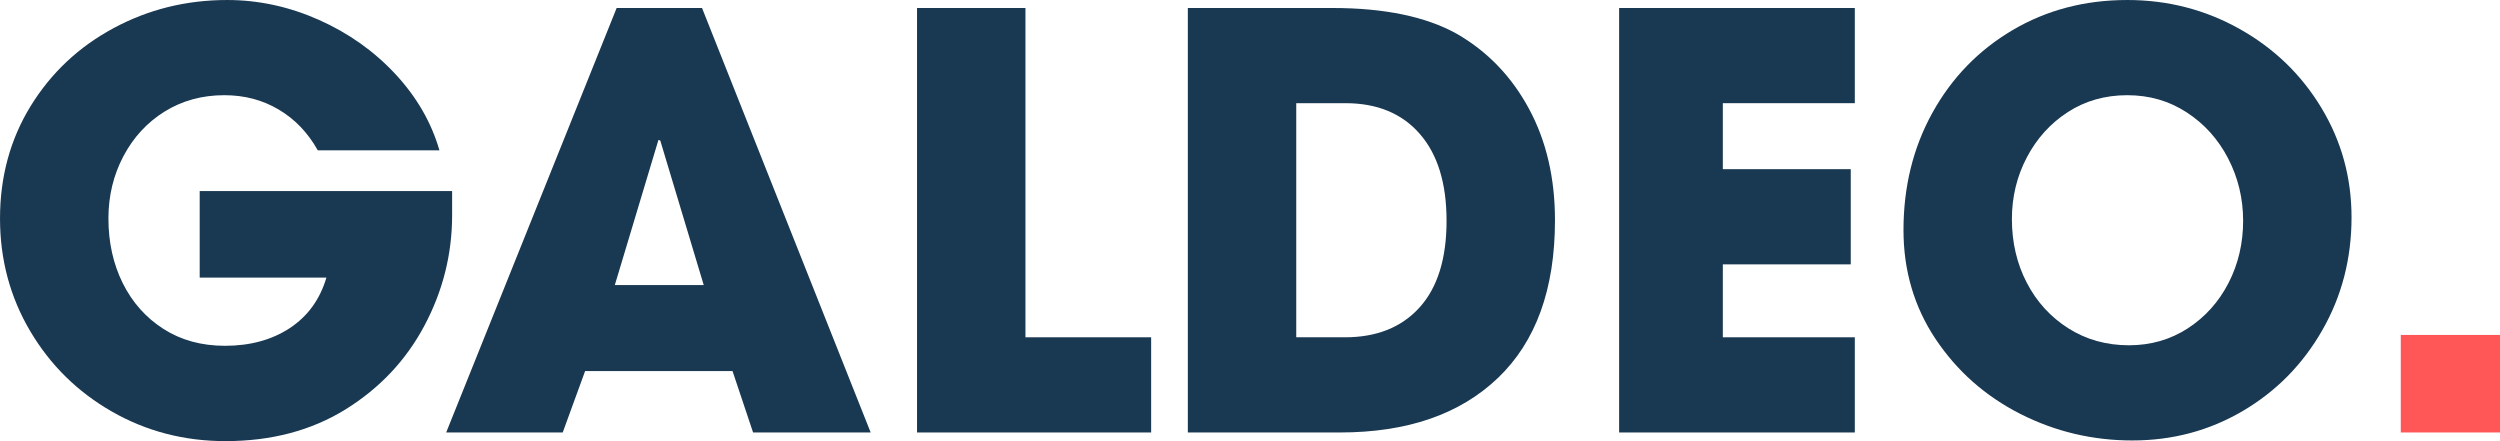
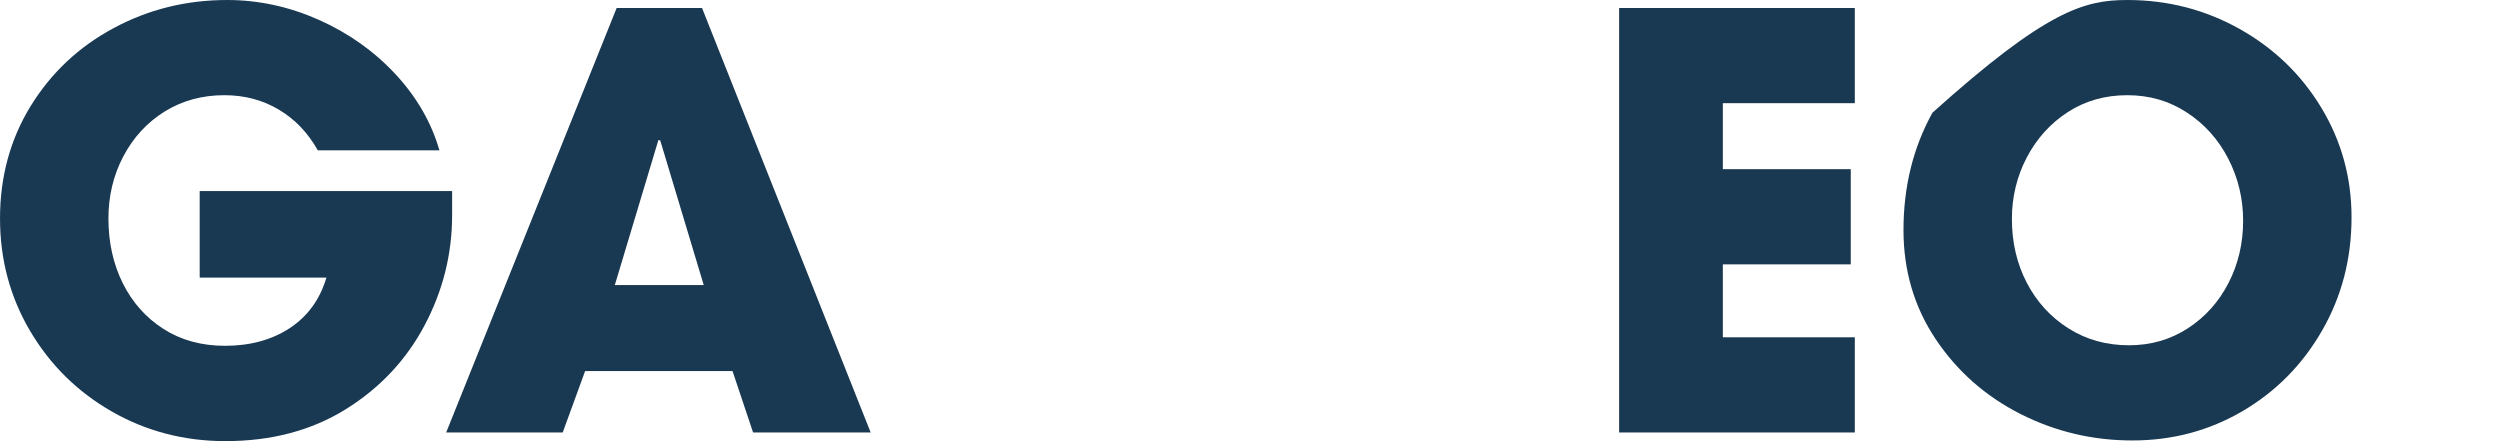
<svg xmlns="http://www.w3.org/2000/svg" zoomAndPan="magnify" preserveAspectRatio="xMidYMid meet" version="1.0" viewBox="34.35 151.6 298.34 52.64">
  <defs>
    <g />
  </defs>
  <g fill="#193852" fill-opacity="1">
    <g transform="translate(31.961, 203.21)">
      <g>
        <path d="M 29.297 1.031 C 24.367 1.031 19.848 -0.145 15.734 -2.5 C 11.629 -4.852 8.379 -8.055 5.984 -12.109 C 3.586 -16.172 2.391 -20.645 2.391 -25.531 C 2.391 -30.508 3.609 -34.984 6.047 -38.953 C 8.492 -42.922 11.789 -46.02 15.938 -48.25 C 20.094 -50.488 24.613 -51.609 29.5 -51.609 C 33.238 -51.609 36.879 -50.82 40.422 -49.25 C 43.961 -47.676 47.008 -45.52 49.562 -42.781 C 52.113 -40.039 53.867 -37.004 54.828 -33.672 L 40.312 -33.672 C 39.133 -35.773 37.582 -37.395 35.656 -38.531 C 33.738 -39.676 31.57 -40.25 29.156 -40.25 C 26.508 -40.25 24.133 -39.598 22.031 -38.297 C 19.938 -36.992 18.297 -35.211 17.109 -32.953 C 15.922 -30.703 15.328 -28.227 15.328 -25.531 C 15.328 -22.695 15.895 -20.129 17.031 -17.828 C 18.176 -15.523 19.797 -13.703 21.891 -12.359 C 23.992 -11.016 26.441 -10.344 29.234 -10.344 C 32.242 -10.344 34.82 -11.047 36.969 -12.453 C 39.113 -13.867 40.57 -15.879 41.344 -18.484 L 26.219 -18.484 L 26.219 -28.812 L 56.344 -28.812 L 56.344 -25.938 C 56.344 -21.289 55.242 -16.898 53.047 -12.766 C 50.859 -8.641 47.723 -5.305 43.641 -2.766 C 39.555 -0.234 34.773 1.031 29.297 1.031 Z M 29.297 1.031 " />
      </g>
    </g>
  </g>
  <g fill="#193852" fill-opacity="1">
    <g transform="translate(86.986, 203.21)">
      <g>
        <path d="M 17.188 -7.328 L 14.516 0 L 0.609 0 L 20.953 -50.656 L 31.141 -50.656 L 51.266 0 L 37.234 0 L 34.781 -7.328 Z M 20.734 -17.594 L 31.344 -17.594 L 26.156 -34.844 L 25.938 -34.906 Z M 20.734 -17.594 " />
      </g>
    </g>
  </g>
  <g fill="#193852" fill-opacity="1">
    <g transform="translate(138.864, 203.21)">
      <g>
-         <path d="M 17.859 -50.656 L 17.859 -11.359 L 32.859 -11.359 L 32.859 0 L 4.922 0 L 4.922 -50.656 Z M 17.859 -50.656 " />
-       </g>
+         </g>
    </g>
  </g>
  <g fill="#193852" fill-opacity="1">
    <g transform="translate(172.195, 203.21)">
      <g>
-         <path d="M 21.156 -50.656 C 27.363 -50.656 32.312 -49.629 36 -47.578 C 39.656 -45.473 42.52 -42.504 44.594 -38.672 C 46.676 -34.836 47.719 -30.391 47.719 -25.328 C 47.719 -17.109 45.445 -10.832 40.906 -6.5 C 36.363 -2.164 30.078 0 22.047 0 L 3.906 0 L 3.906 -50.656 Z M 34.781 -25.266 C 34.781 -29.734 33.719 -33.188 31.594 -35.625 C 29.469 -38.07 26.508 -39.297 22.719 -39.297 L 16.844 -39.297 L 16.844 -11.359 L 22.656 -11.359 C 26.445 -11.359 29.414 -12.547 31.562 -14.922 C 33.707 -17.297 34.781 -20.742 34.781 -25.266 Z M 34.781 -25.266 " />
-       </g>
+         </g>
    </g>
  </g>
  <g fill="#193852" fill-opacity="1">
    <g transform="translate(222.977, 203.21)">
      <g>
        <path d="M 32.719 -50.656 L 32.719 -39.297 L 16.969 -39.297 L 16.969 -31.422 L 32.234 -31.422 L 32.234 -20.062 L 16.969 -20.062 L 16.969 -11.359 L 32.719 -11.359 L 32.719 0 L 4.594 0 L 4.594 -50.656 Z M 32.719 -50.656 " />
      </g>
    </g>
  </g>
  <g fill="#193852" fill-opacity="1">
    <g transform="translate(259.114, 203.21)">
      <g>
-         <path d="M 2.391 -24.156 C 2.391 -29.32 3.539 -33.988 5.844 -38.156 C 8.156 -42.332 11.344 -45.617 15.406 -48.016 C 19.469 -50.41 24.031 -51.609 29.094 -51.609 C 33.926 -51.609 38.395 -50.457 42.5 -48.156 C 46.613 -45.852 49.867 -42.711 52.266 -38.734 C 54.66 -34.766 55.859 -30.41 55.859 -25.672 C 55.859 -20.742 54.691 -16.25 52.359 -12.188 C 50.035 -8.125 46.875 -4.914 42.875 -2.562 C 38.883 -0.219 34.492 0.953 29.703 0.953 C 24.961 0.953 20.504 -0.102 16.328 -2.219 C 12.148 -4.344 8.781 -7.32 6.219 -11.156 C 3.664 -14.988 2.391 -19.32 2.391 -24.156 Z M 42.922 -25.266 C 42.922 -27.91 42.328 -30.383 41.141 -32.688 C 39.953 -34.988 38.305 -36.82 36.203 -38.188 C 34.109 -39.562 31.738 -40.25 29.094 -40.25 C 26.445 -40.25 24.082 -39.578 22 -38.234 C 19.926 -36.891 18.297 -35.086 17.109 -32.828 C 15.922 -30.566 15.328 -28.113 15.328 -25.469 C 15.328 -22.676 15.922 -20.141 17.109 -17.859 C 18.297 -15.578 19.953 -13.766 22.078 -12.422 C 24.203 -11.078 26.609 -10.406 29.297 -10.406 C 31.898 -10.406 34.238 -11.078 36.312 -12.422 C 38.383 -13.766 40.004 -15.566 41.172 -17.828 C 42.336 -20.086 42.922 -22.566 42.922 -25.266 Z M 42.922 -25.266 " />
+         <path d="M 2.391 -24.156 C 2.391 -29.32 3.539 -33.988 5.844 -38.156 C 19.469 -50.41 24.031 -51.609 29.094 -51.609 C 33.926 -51.609 38.395 -50.457 42.5 -48.156 C 46.613 -45.852 49.867 -42.711 52.266 -38.734 C 54.66 -34.766 55.859 -30.41 55.859 -25.672 C 55.859 -20.742 54.691 -16.25 52.359 -12.188 C 50.035 -8.125 46.875 -4.914 42.875 -2.562 C 38.883 -0.219 34.492 0.953 29.703 0.953 C 24.961 0.953 20.504 -0.102 16.328 -2.219 C 12.148 -4.344 8.781 -7.32 6.219 -11.156 C 3.664 -14.988 2.391 -19.32 2.391 -24.156 Z M 42.922 -25.266 C 42.922 -27.91 42.328 -30.383 41.141 -32.688 C 39.953 -34.988 38.305 -36.82 36.203 -38.188 C 34.109 -39.562 31.738 -40.25 29.094 -40.25 C 26.445 -40.25 24.082 -39.578 22 -38.234 C 19.926 -36.891 18.297 -35.086 17.109 -32.828 C 15.922 -30.566 15.328 -28.113 15.328 -25.469 C 15.328 -22.676 15.922 -20.141 17.109 -17.859 C 18.297 -15.578 19.953 -13.766 22.078 -12.422 C 24.203 -11.078 26.609 -10.406 29.297 -10.406 C 31.898 -10.406 34.238 -11.078 36.312 -12.422 C 38.383 -13.766 40.004 -15.566 41.172 -17.828 C 42.336 -20.086 42.922 -22.566 42.922 -25.266 Z M 42.922 -25.266 " />
      </g>
    </g>
  </g>
  <g fill="#ff5757" fill-opacity="1">
    <g transform="translate(315.99, 203.21)">
      <g>
-         <path d="M 16.703 -11.641 L 16.703 0 L 4.859 0 L 4.859 -11.641 Z M 16.703 -11.641 " />
-       </g>
+         </g>
    </g>
  </g>
</svg>